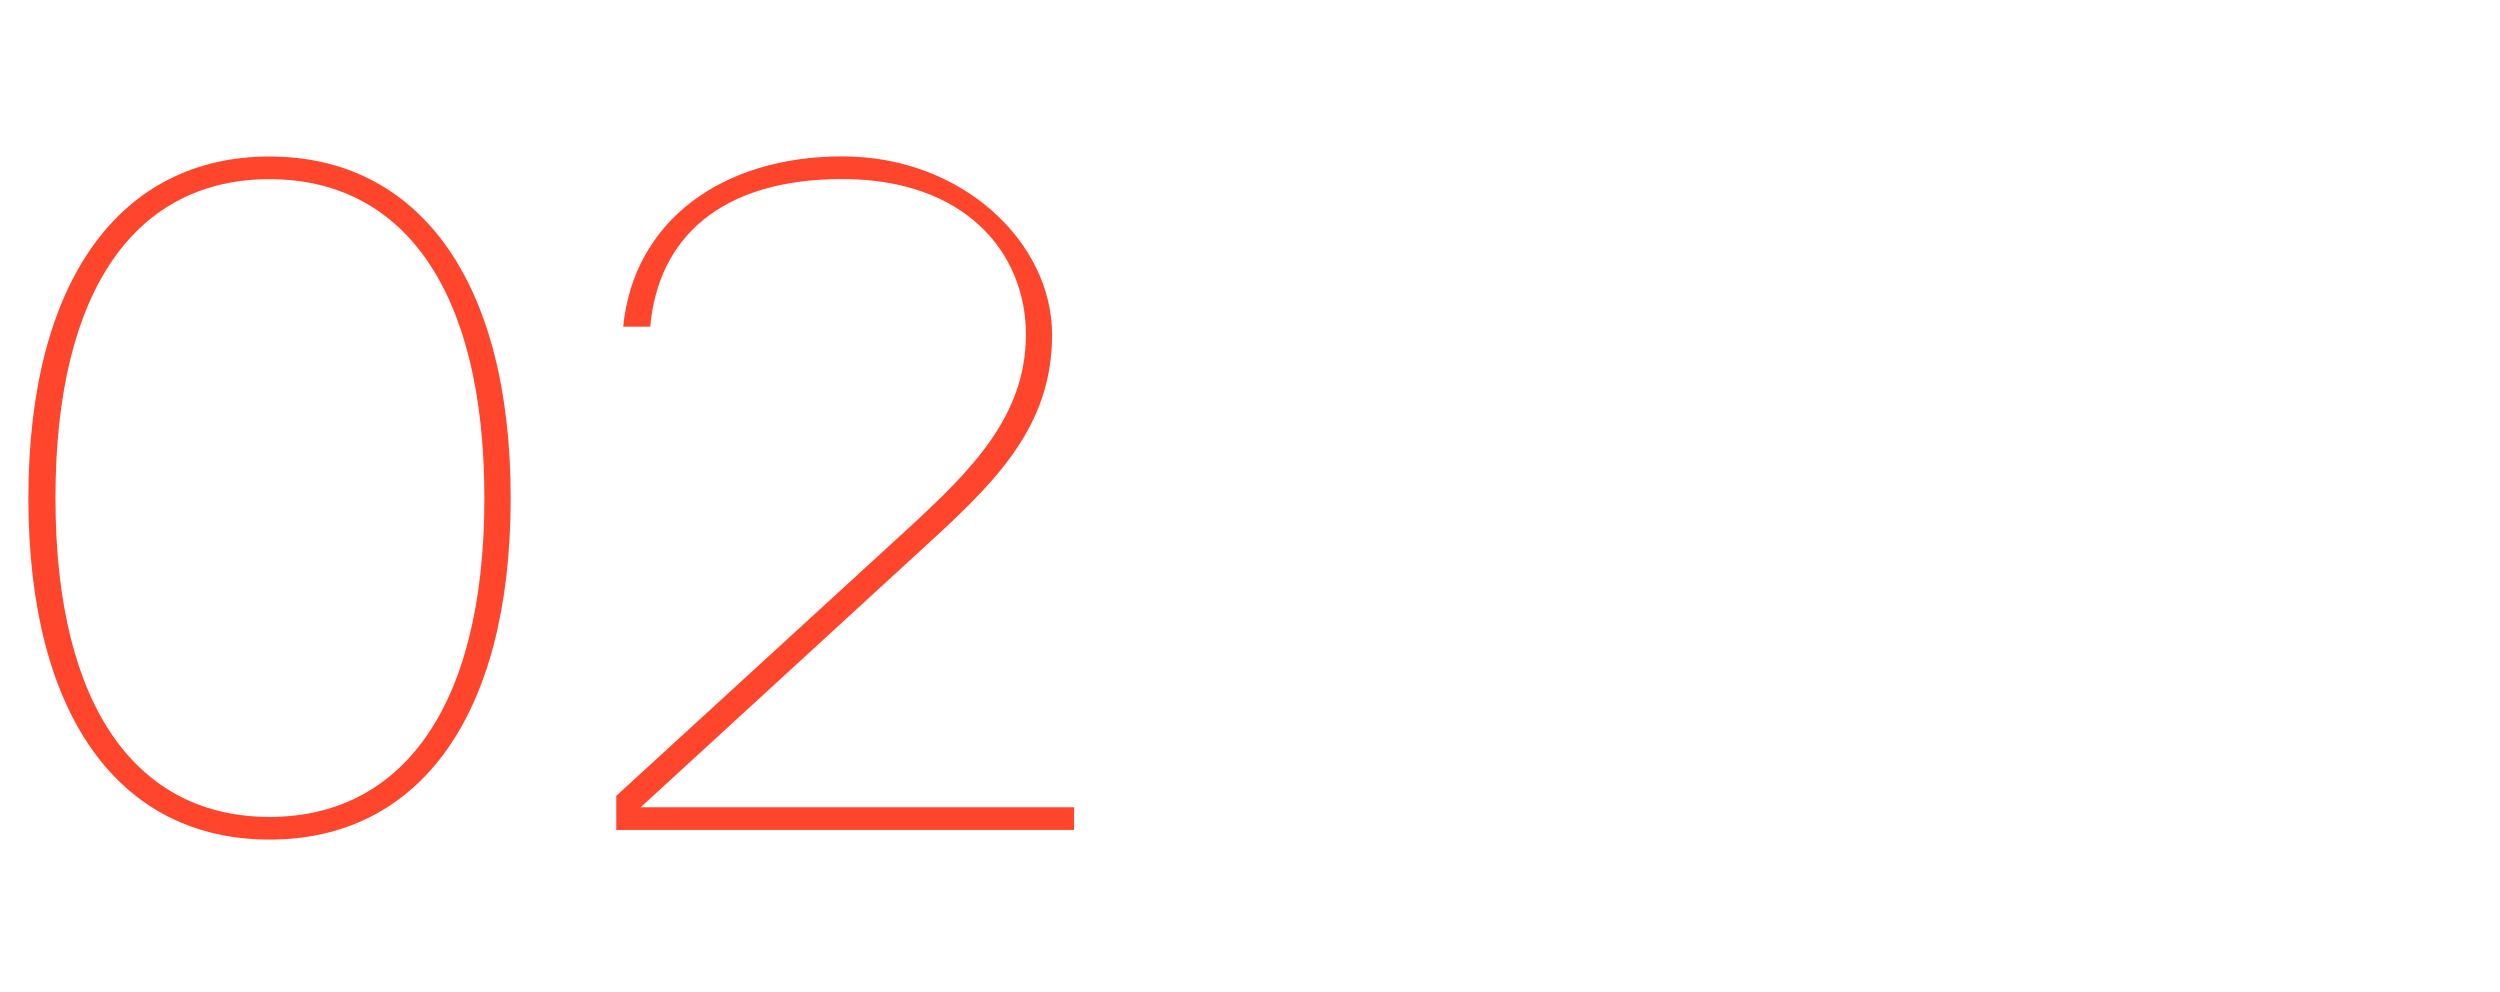
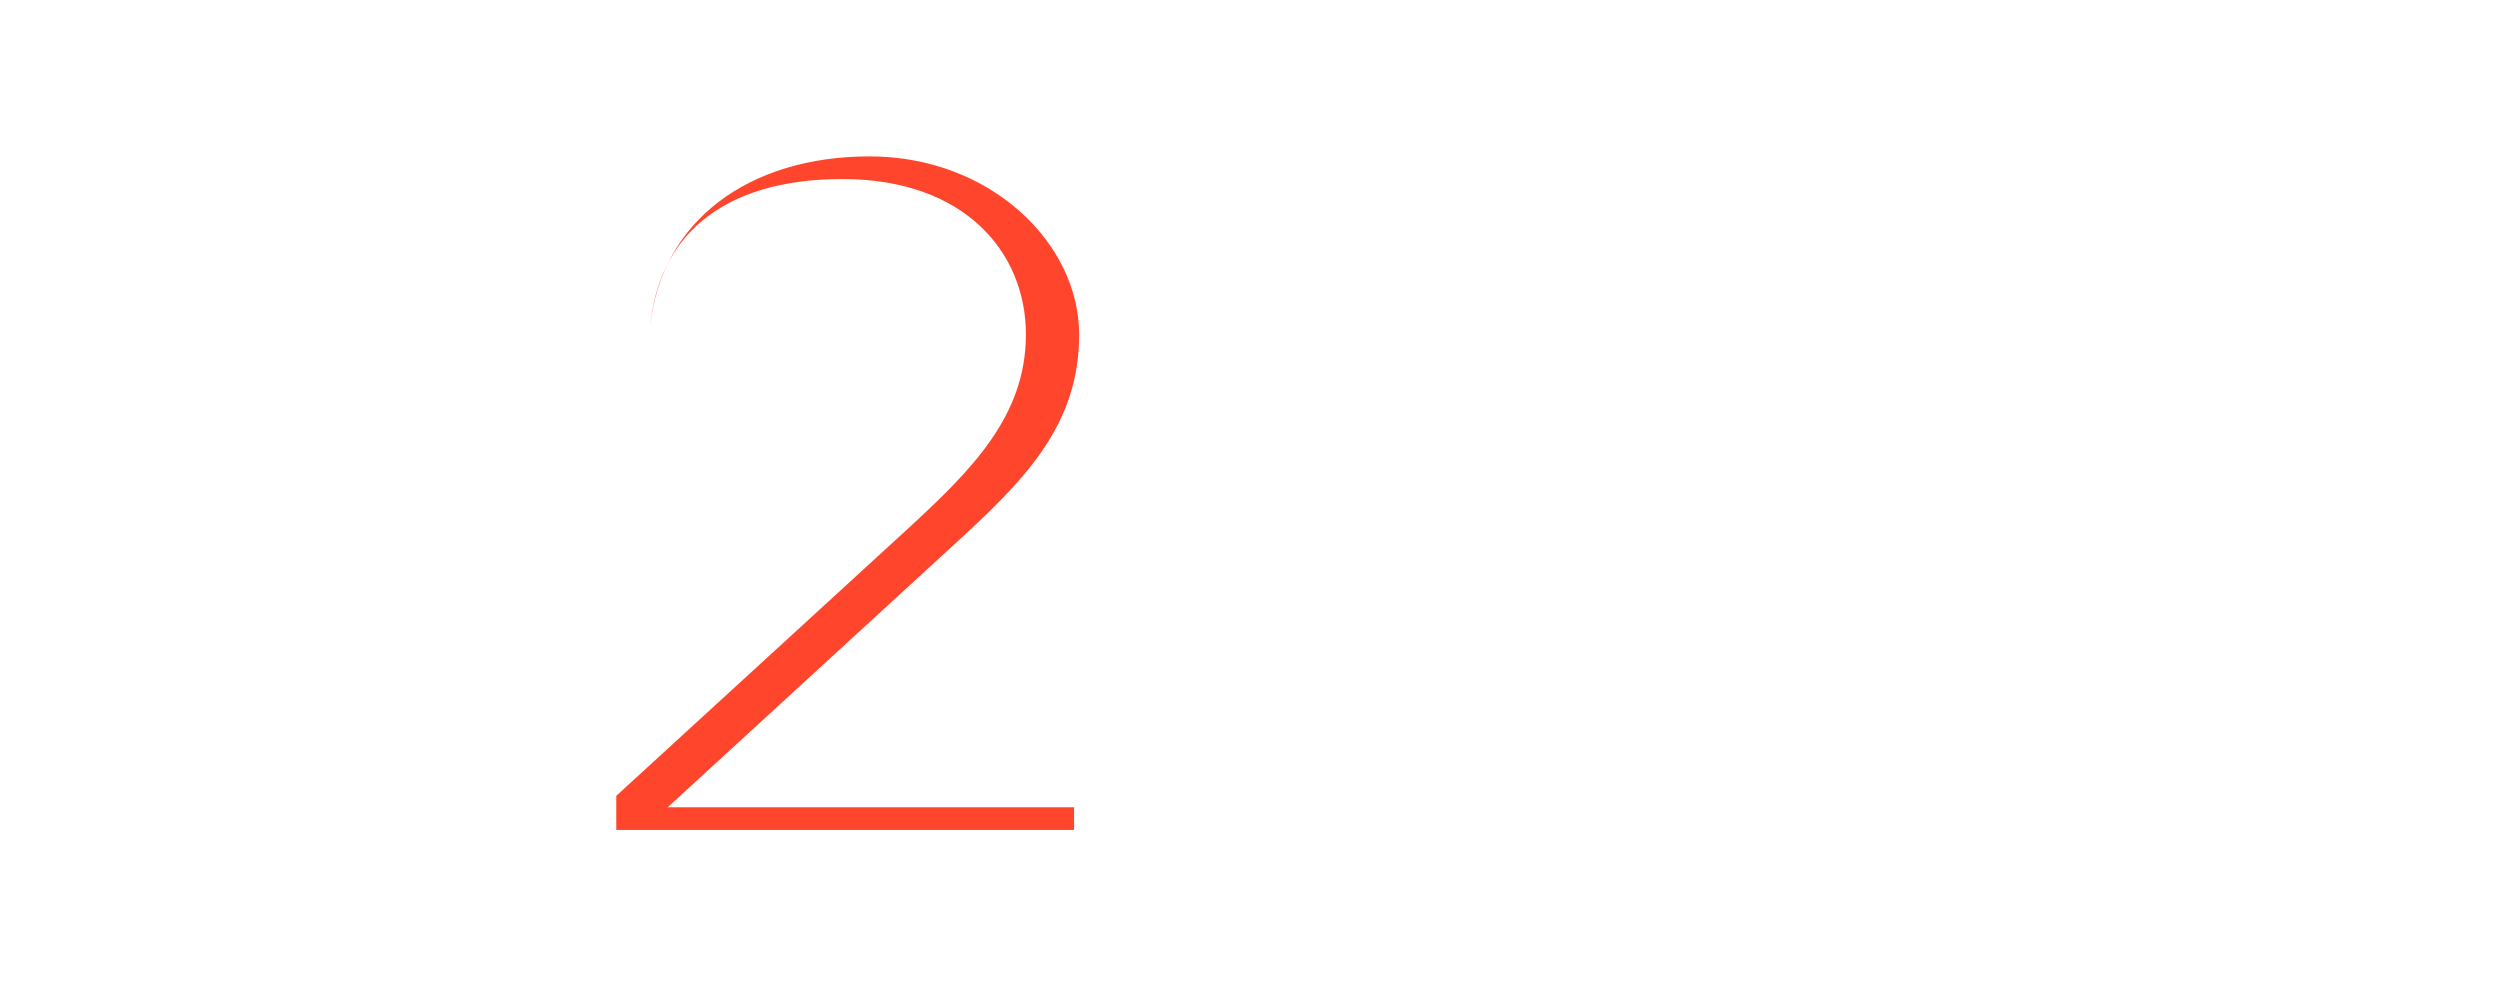
<svg xmlns="http://www.w3.org/2000/svg" id="Layer_1" version="1.1" viewBox="0 0 1920 761.5">
  <defs>
    <style>
      .st0 {
        fill: #ff462d;
      }
    </style>
  </defs>
-   <path class="st0" d="M21.8,382.5c0-167.7,71.1-262.3,185.2-262.3s185.2,94.6,185.2,262.3-70.4,262.3-185.2,262.3S21.8,550.2,21.8,382.5ZM372,382.5c0-163-64.4-244.9-165-244.9S42.6,219.4,42.6,382.5s64.4,244.9,164.4,244.9,165-81.8,165-244.9Z" />
-   <path class="st0" d="M492.1,620h332.8v17.4h-351.6v-26.2l222.7-204c49.6-45.6,91.9-87.2,91.9-150.3s-47-119.4-140.9-119.4-141.6,45.6-147.6,113.4h-20.8c8.1-81.2,75.8-130.8,168.4-130.8s161,66.4,161,136.9-42.9,112.7-97.3,162.4l-218.7,200.6Z" />
+   <path class="st0" d="M492.1,620h332.8v17.4h-351.6v-26.2l222.7-204c49.6-45.6,91.9-87.2,91.9-150.3s-47-119.4-140.9-119.4-141.6,45.6-147.6,113.4c8.1-81.2,75.8-130.8,168.4-130.8s161,66.4,161,136.9-42.9,112.7-97.3,162.4l-218.7,200.6Z" />
</svg>